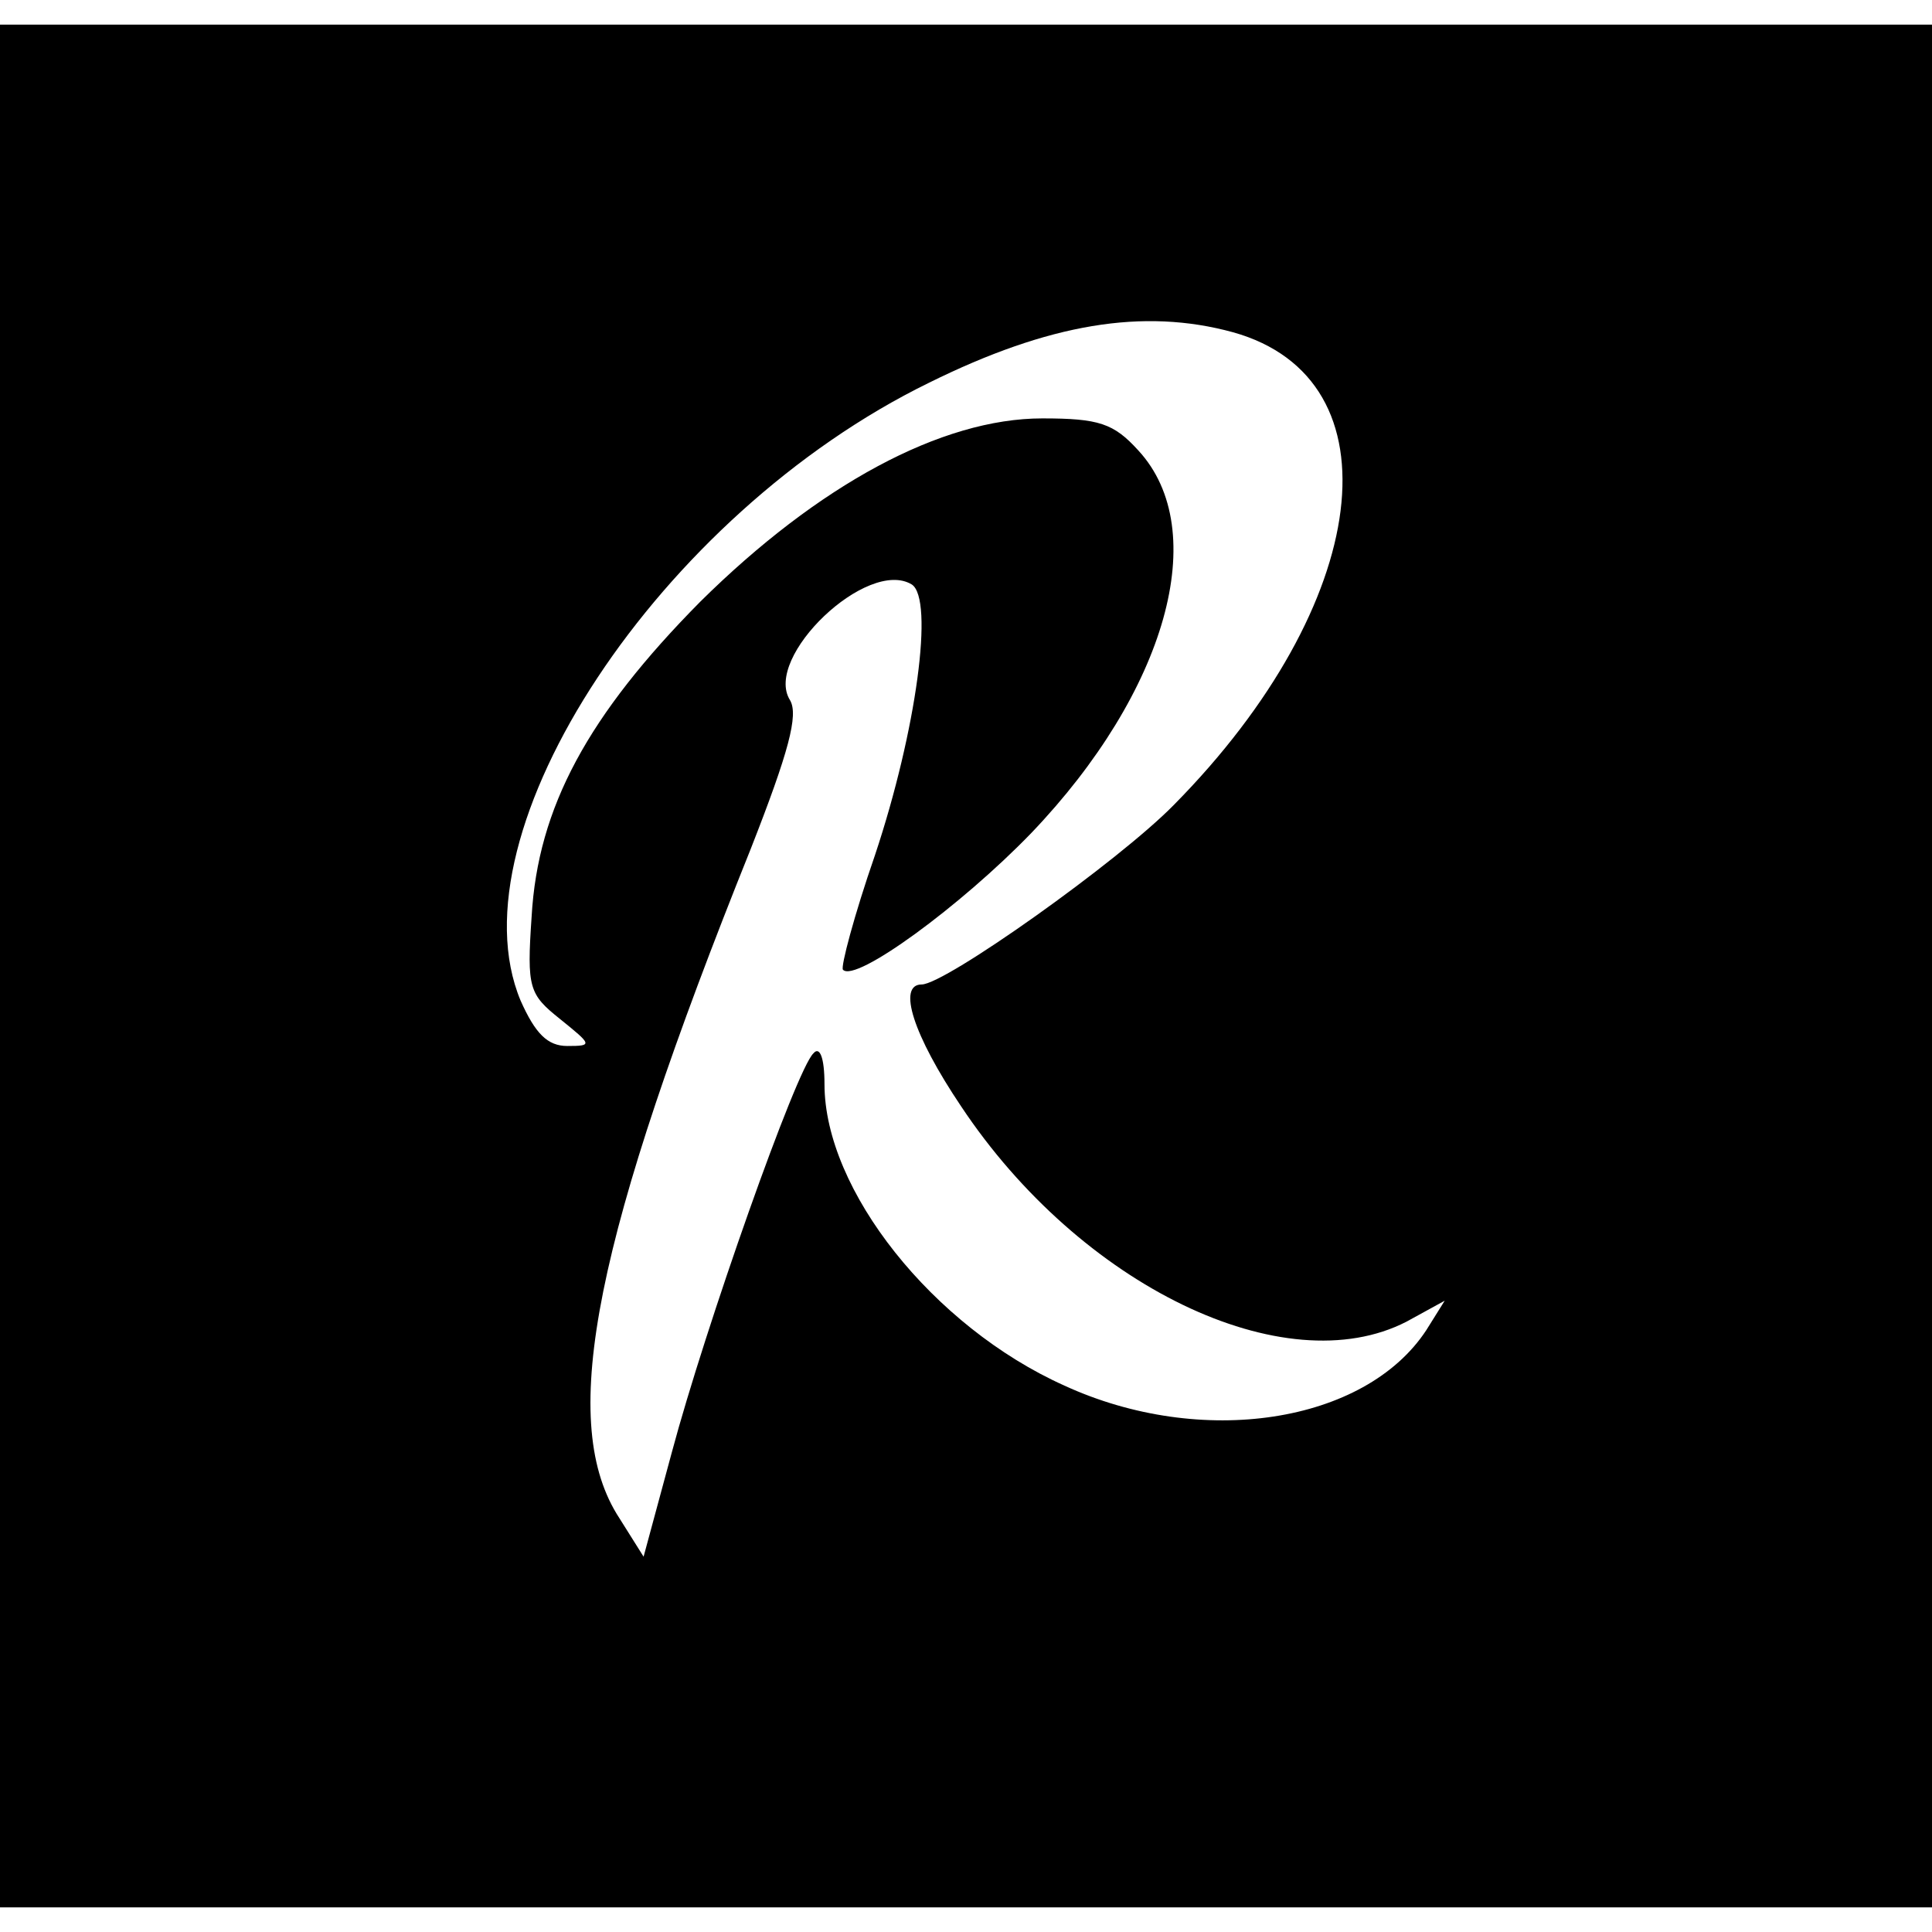
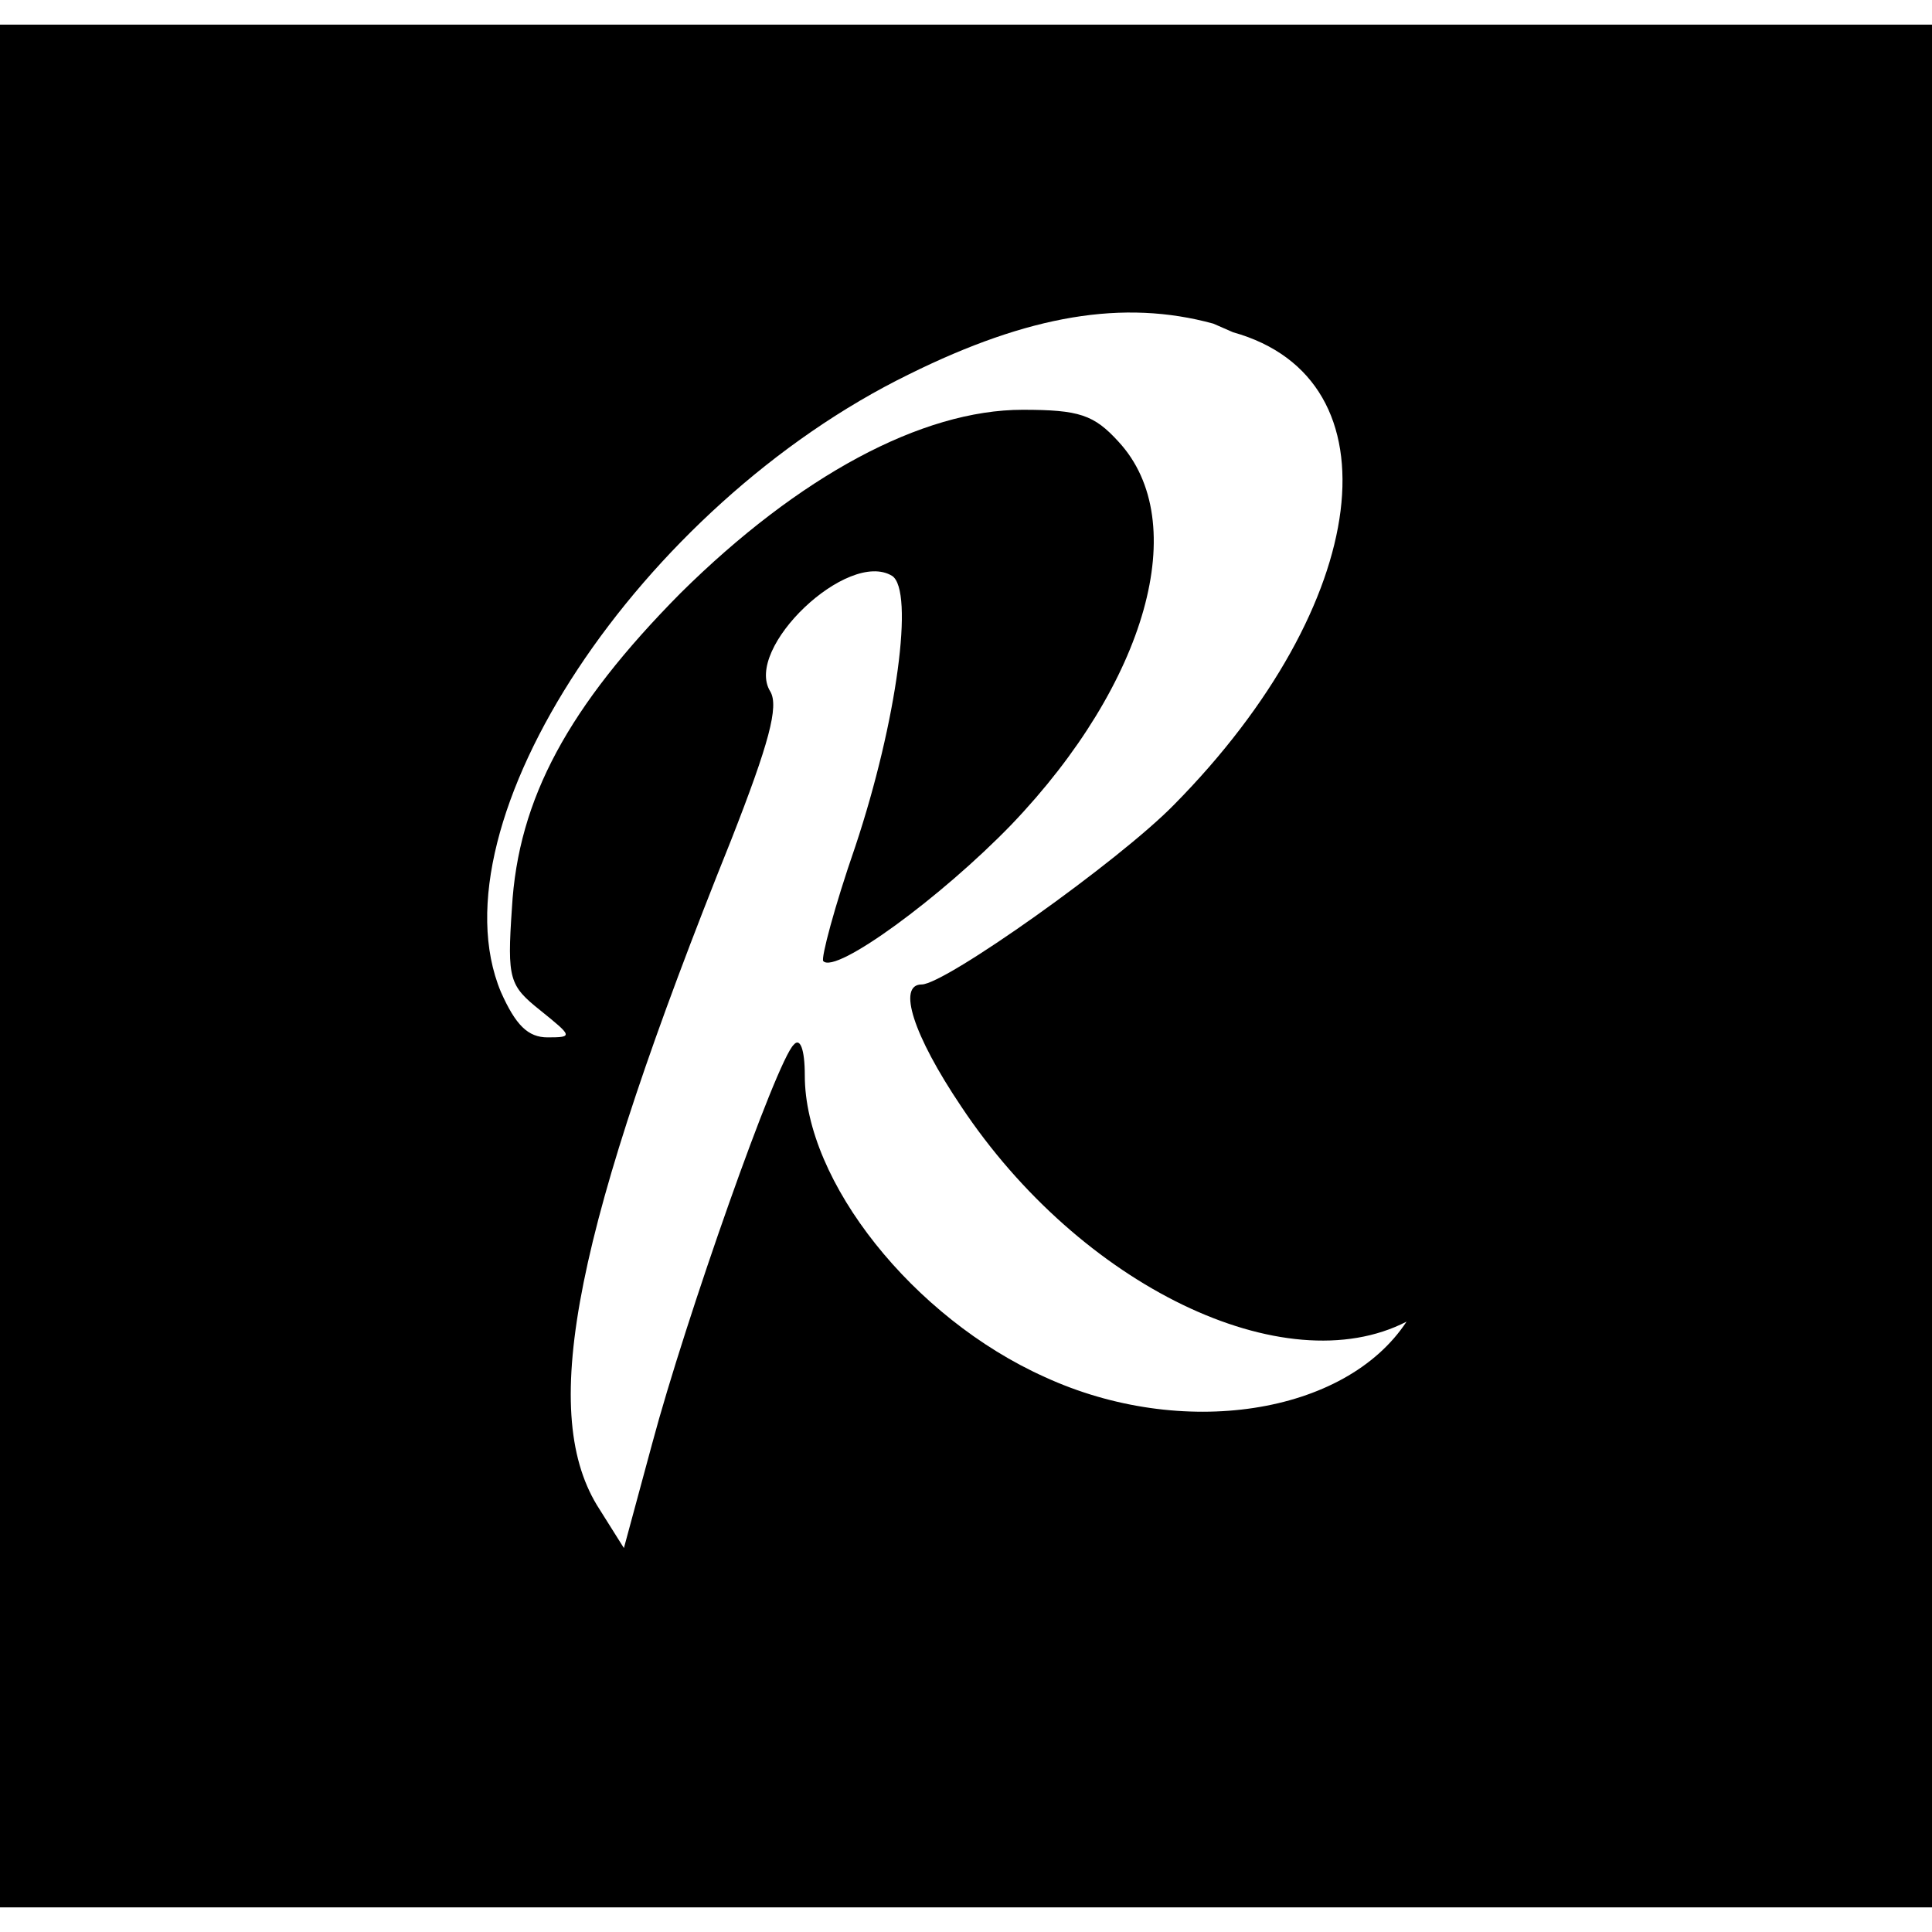
<svg xmlns="http://www.w3.org/2000/svg" version="1.0" width="157pt" height="157pt" viewBox="0 0 157 157" preserveAspectRatio="xMidYMid meet">
  <g transform="translate(0,157) scale(0.1,-0.1)" fill="#000000" stroke="none">
-     <path d="M0 785 l0 -765 785 0 785 0 0 765 0 765 -785 0 -785 0 0 -765z m1002 515 c136 -38 113 -221 -48 -384 -45 -46 -186 -146 -205 -146 -20 0 -7 -41 32 -99 97 -146 263 -226 362 -175 l31 17 -15 -24 c-50 -76 -183 -96 -294 -45 -107 48 -195 159 -195 245 0 22 -4 31 -9 25 -14 -13 -88 -223 -115 -324 l-23 -85 -22 35 c-47 78 -18 224 109 540 31 79 39 109 32 121 -22 35 63 116 99 94 18 -12 4 -118 -30 -220 -17 -49 -28 -91 -26 -93 10 -11 96 52 153 111 110 115 147 246 87 311 -20 22 -32 26 -78 26 -82 0 -182 -54 -278 -149 -91 -92 -132 -167 -137 -256 -4 -58 -2 -63 23 -83 26 -21 27 -22 6 -22 -16 0 -26 10 -38 37 -57 137 113 395 332 502 97 48 174 61 247 41z" />
+     <path d="M0 785 l0 -765 785 0 785 0 0 765 0 765 -785 0 -785 0 0 -765z m1002 515 c136 -38 113 -221 -48 -384 -45 -46 -186 -146 -205 -146 -20 0 -7 -41 32 -99 97 -146 263 -226 362 -175 c-50 -76 -183 -96 -294 -45 -107 48 -195 159 -195 245 0 22 -4 31 -9 25 -14 -13 -88 -223 -115 -324 l-23 -85 -22 35 c-47 78 -18 224 109 540 31 79 39 109 32 121 -22 35 63 116 99 94 18 -12 4 -118 -30 -220 -17 -49 -28 -91 -26 -93 10 -11 96 52 153 111 110 115 147 246 87 311 -20 22 -32 26 -78 26 -82 0 -182 -54 -278 -149 -91 -92 -132 -167 -137 -256 -4 -58 -2 -63 23 -83 26 -21 27 -22 6 -22 -16 0 -26 10 -38 37 -57 137 113 395 332 502 97 48 174 61 247 41z" />
  </g>
</svg>